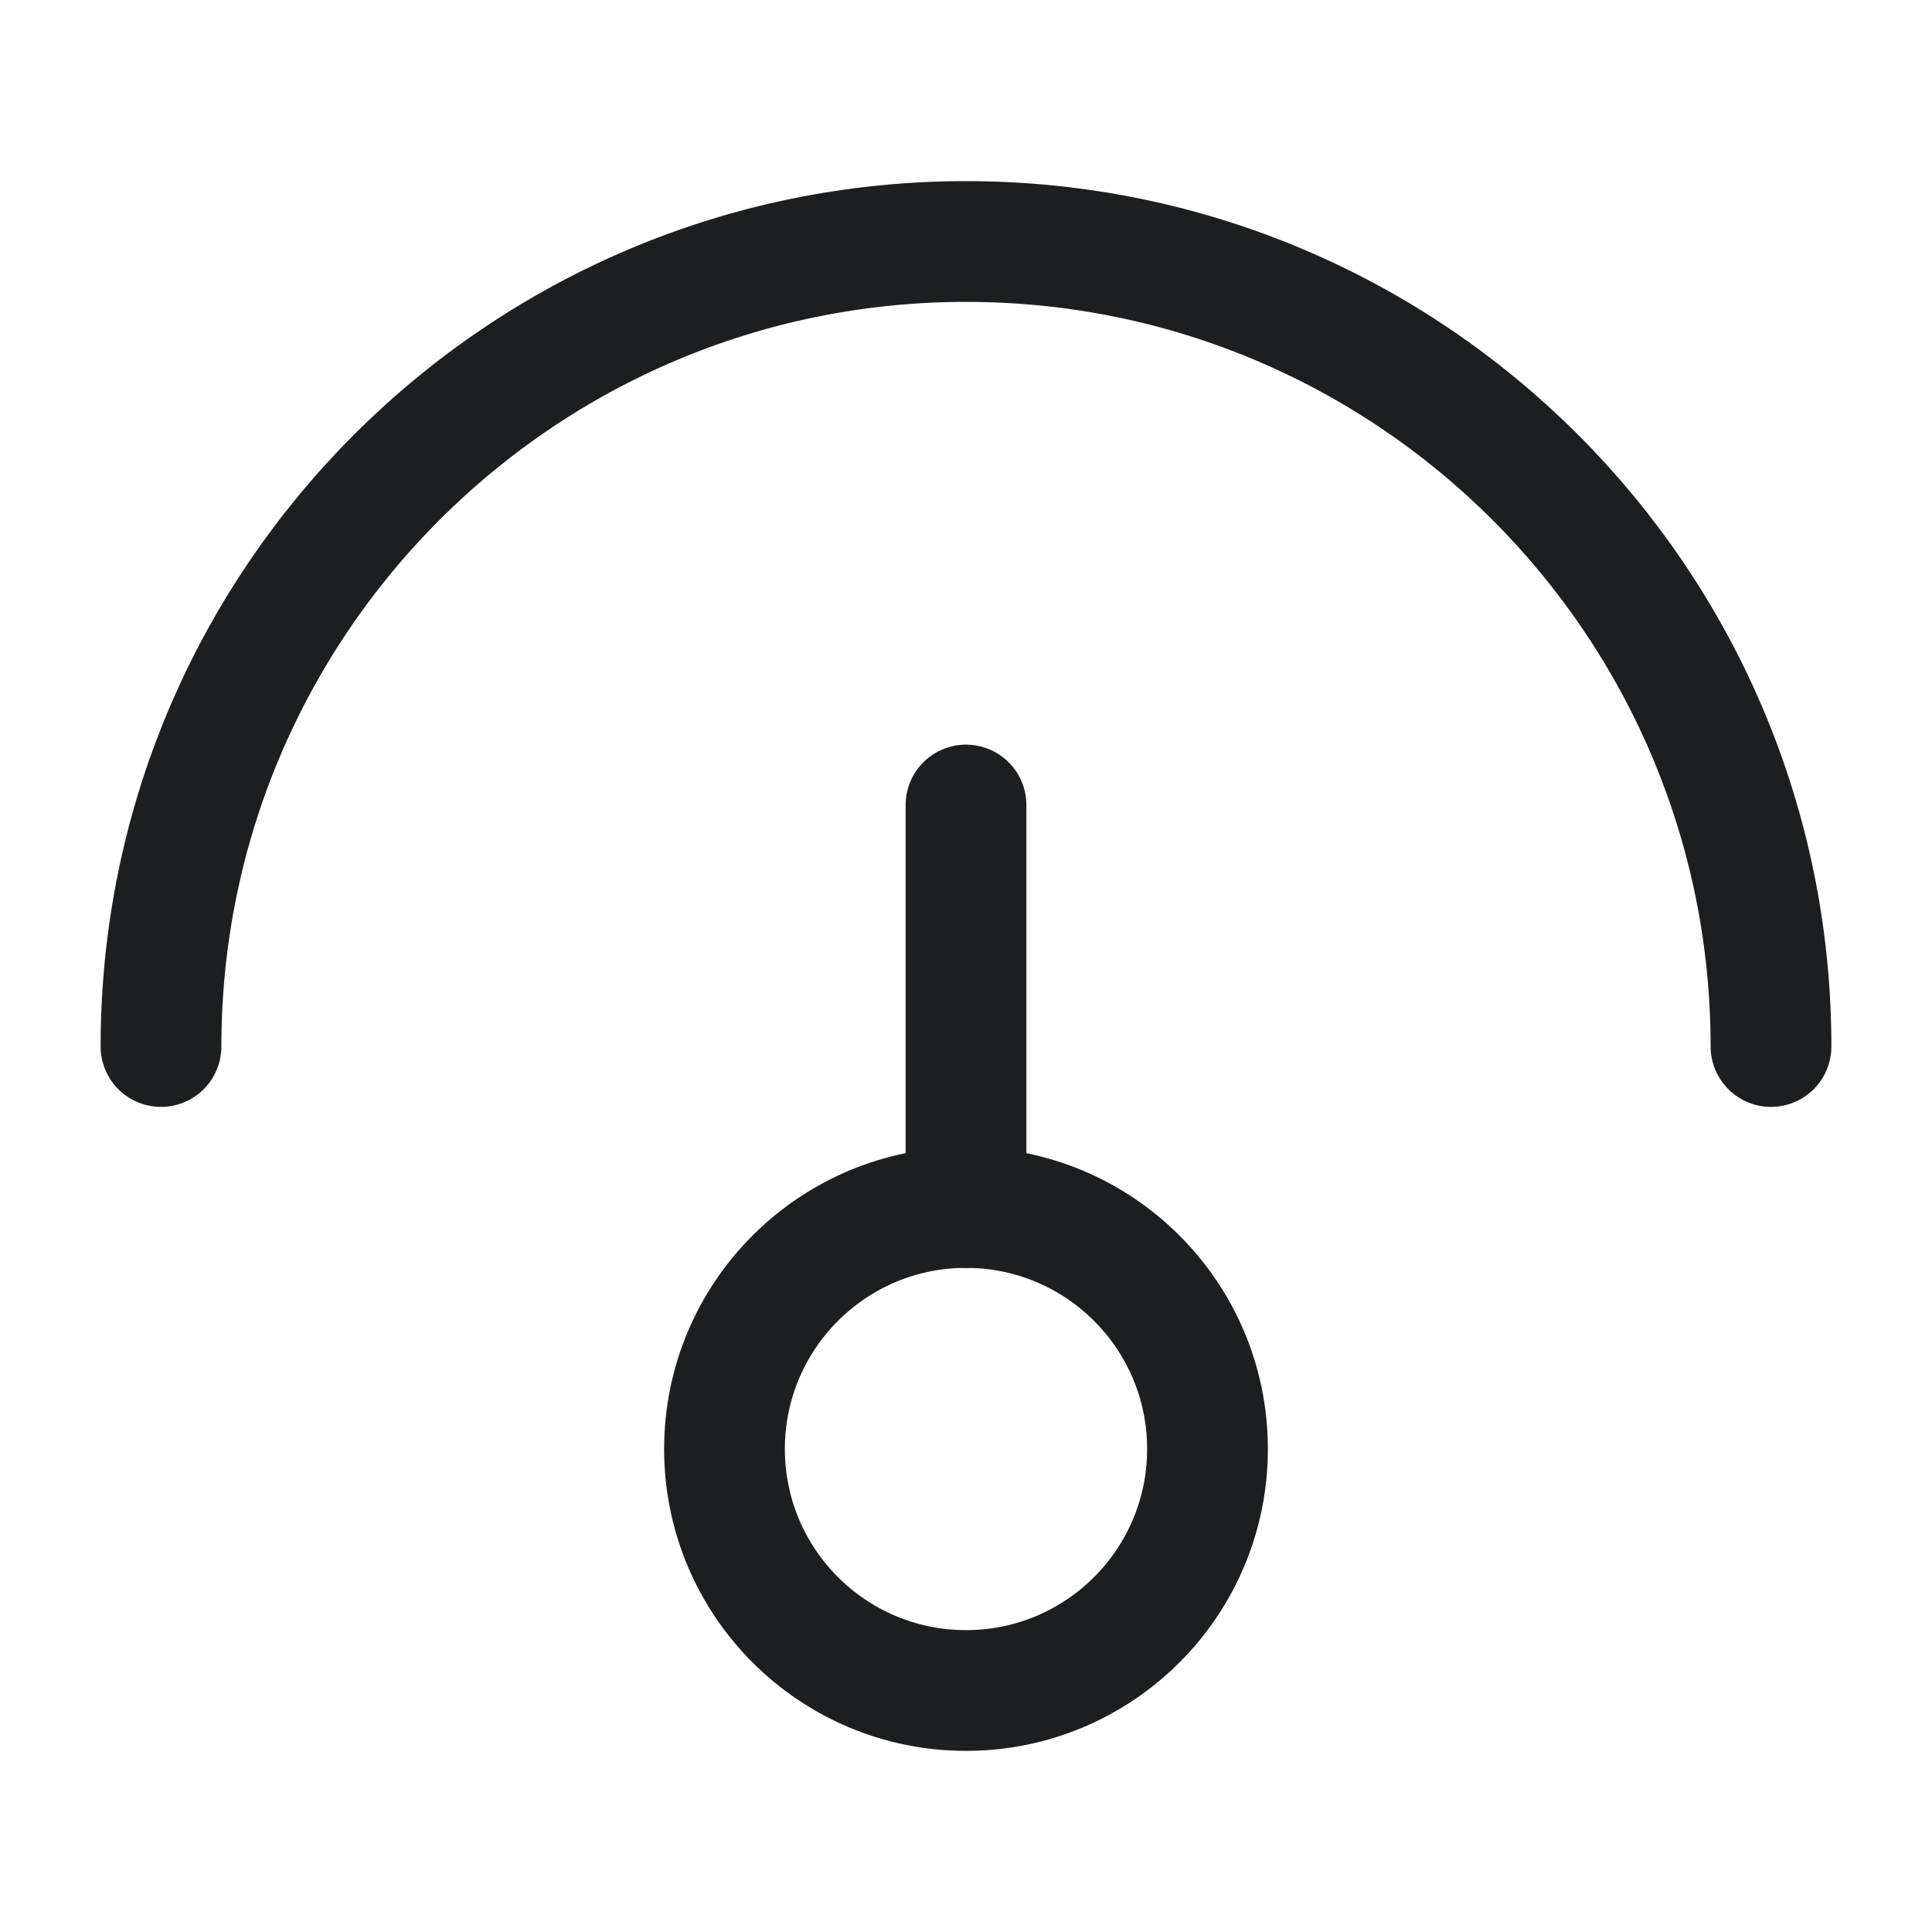
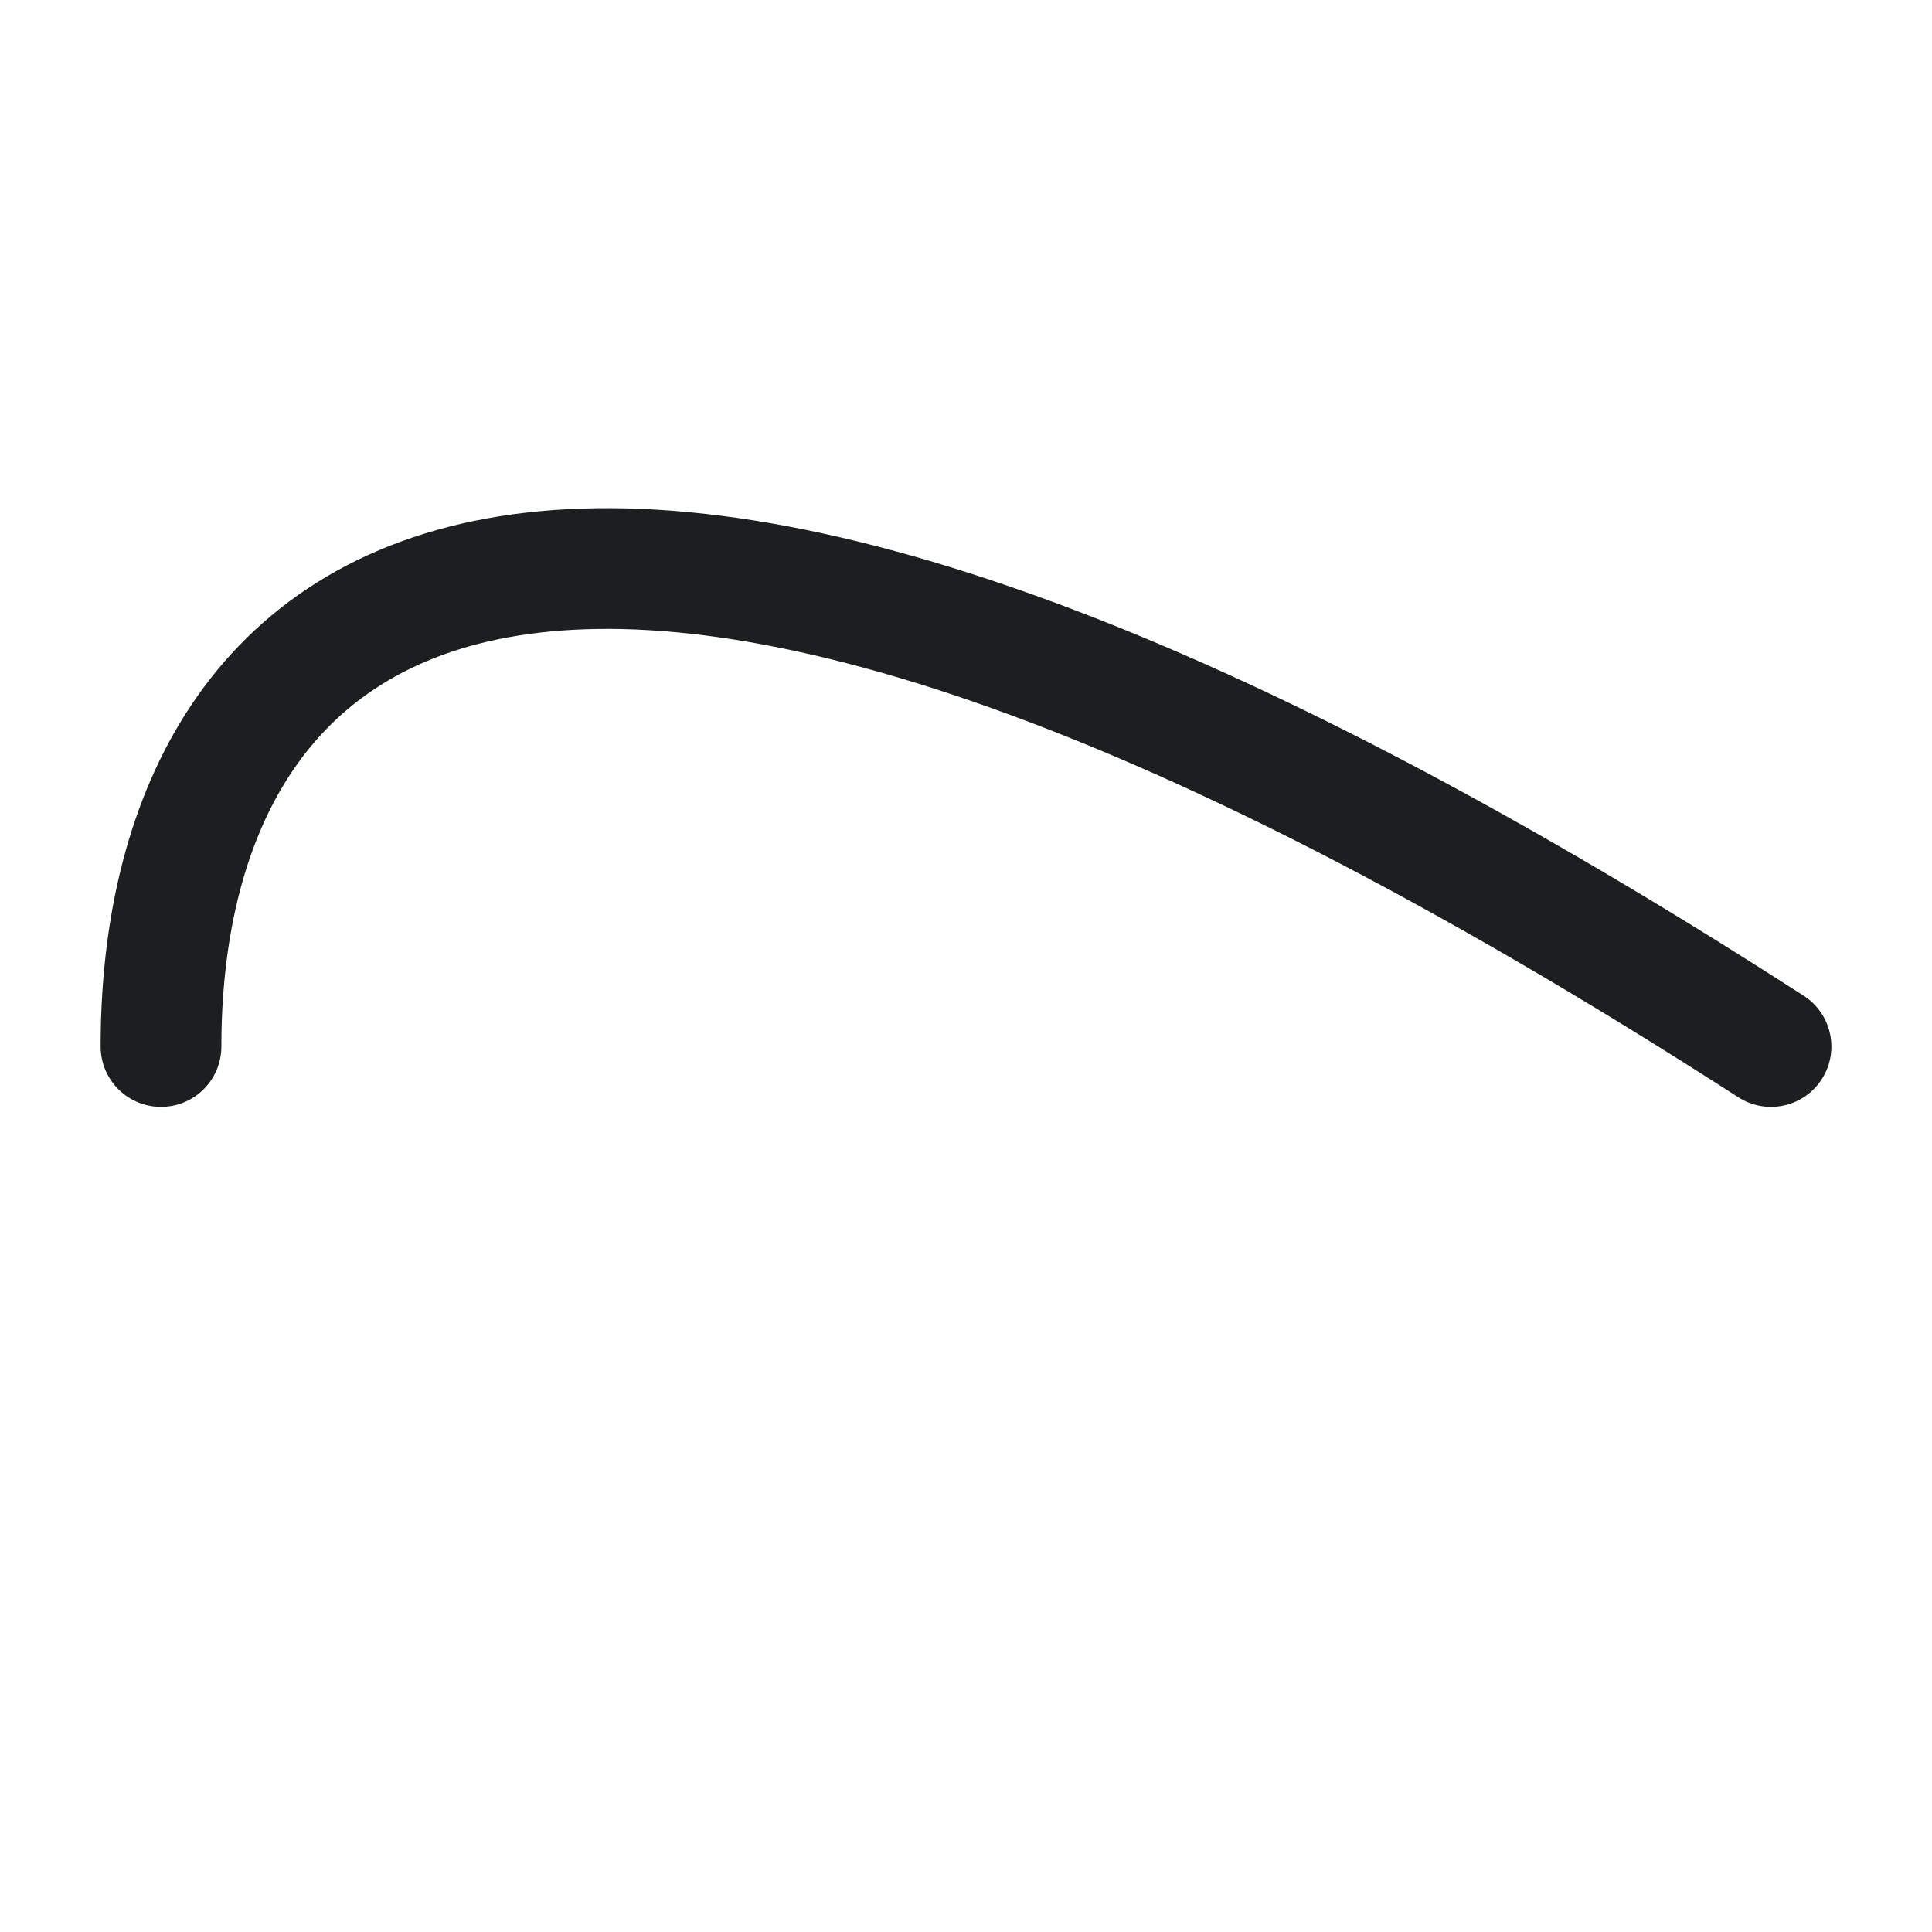
<svg xmlns="http://www.w3.org/2000/svg" width="24" height="24" viewBox="0 0 24 24" fill="none">
-   <path d="M12 21C13.657 21 15 19.657 15 18C15 16.343 13.657 15 12 15C10.343 15 9 16.343 9 18C9 19.657 10.343 21 12 21Z" stroke="#1D1E1F" stroke-width="1.5" />
-   <path d="M12 15V10" stroke="#1D1E1F" stroke-width="1.5" stroke-linecap="round" stroke-linejoin="round" />
-   <path d="M22 13C22 7.477 17.523 3 12 3C6.477 3 2 7.477 2 13" stroke="#1D1E1F" stroke-width="1.5" stroke-linecap="round" stroke-linejoin="round" />
+   <path d="M22 13C6.477 3 2 7.477 2 13" stroke="#1D1E1F" stroke-width="1.5" stroke-linecap="round" stroke-linejoin="round" />
</svg>